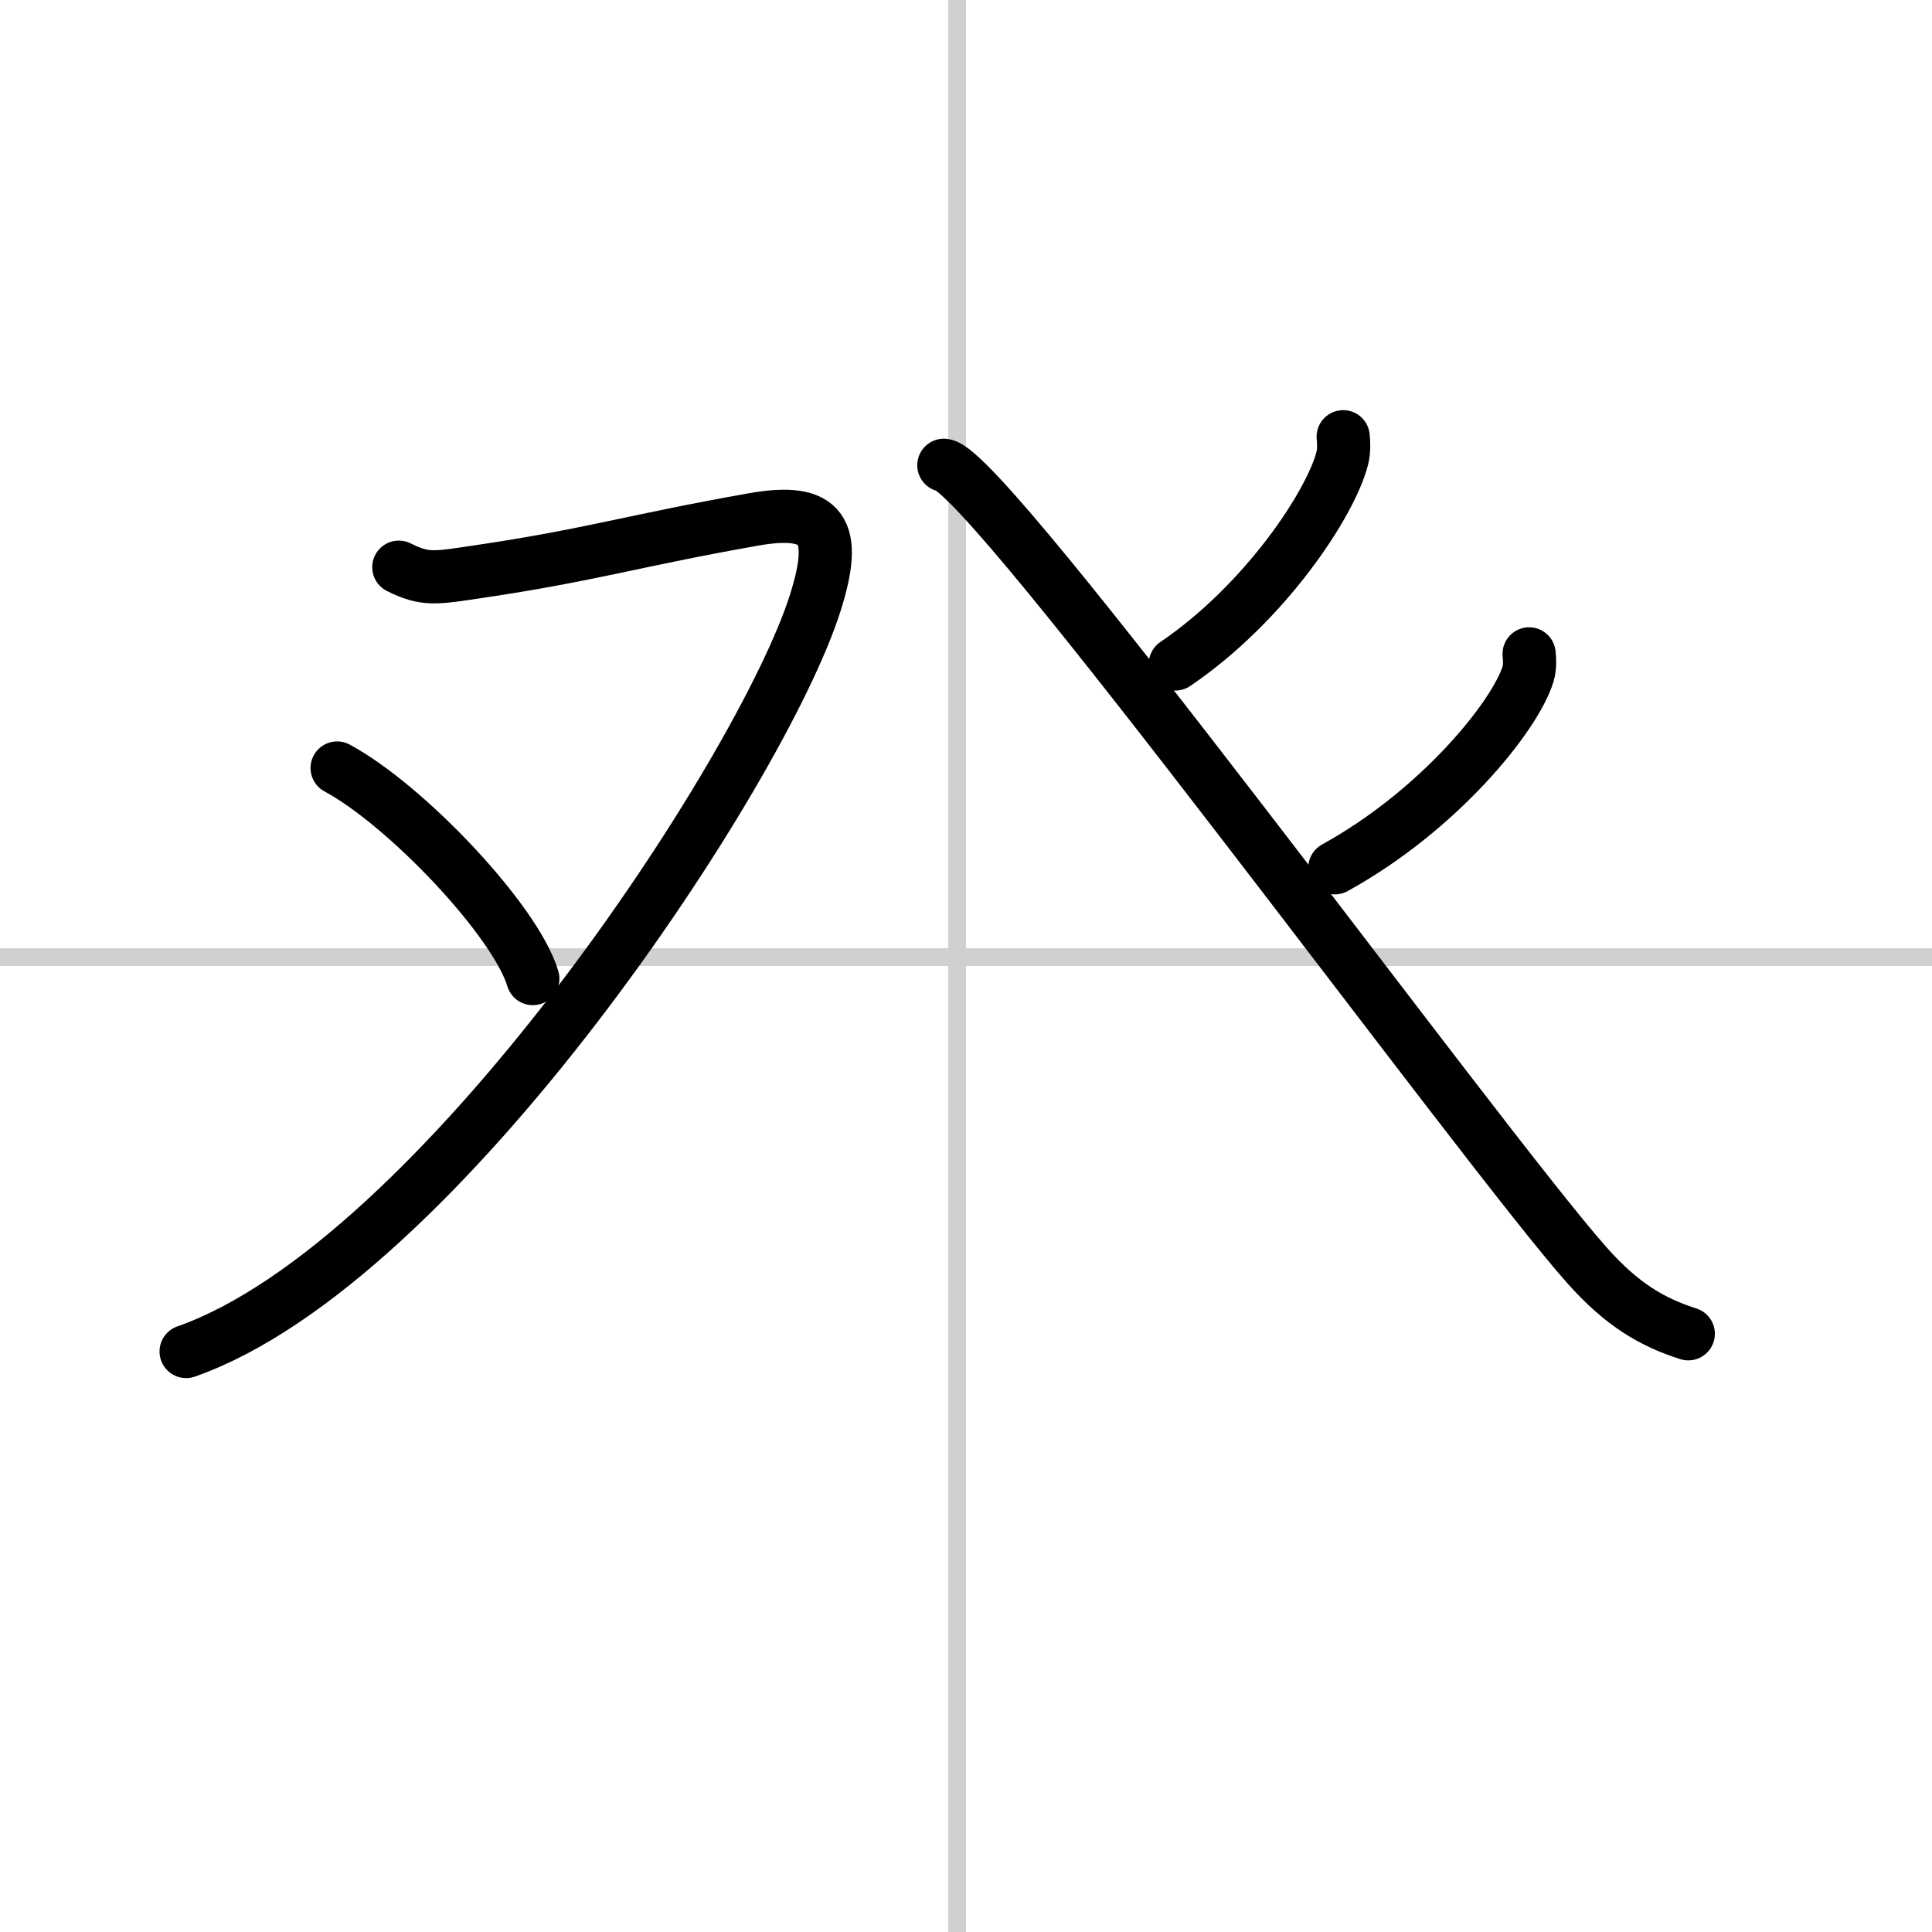
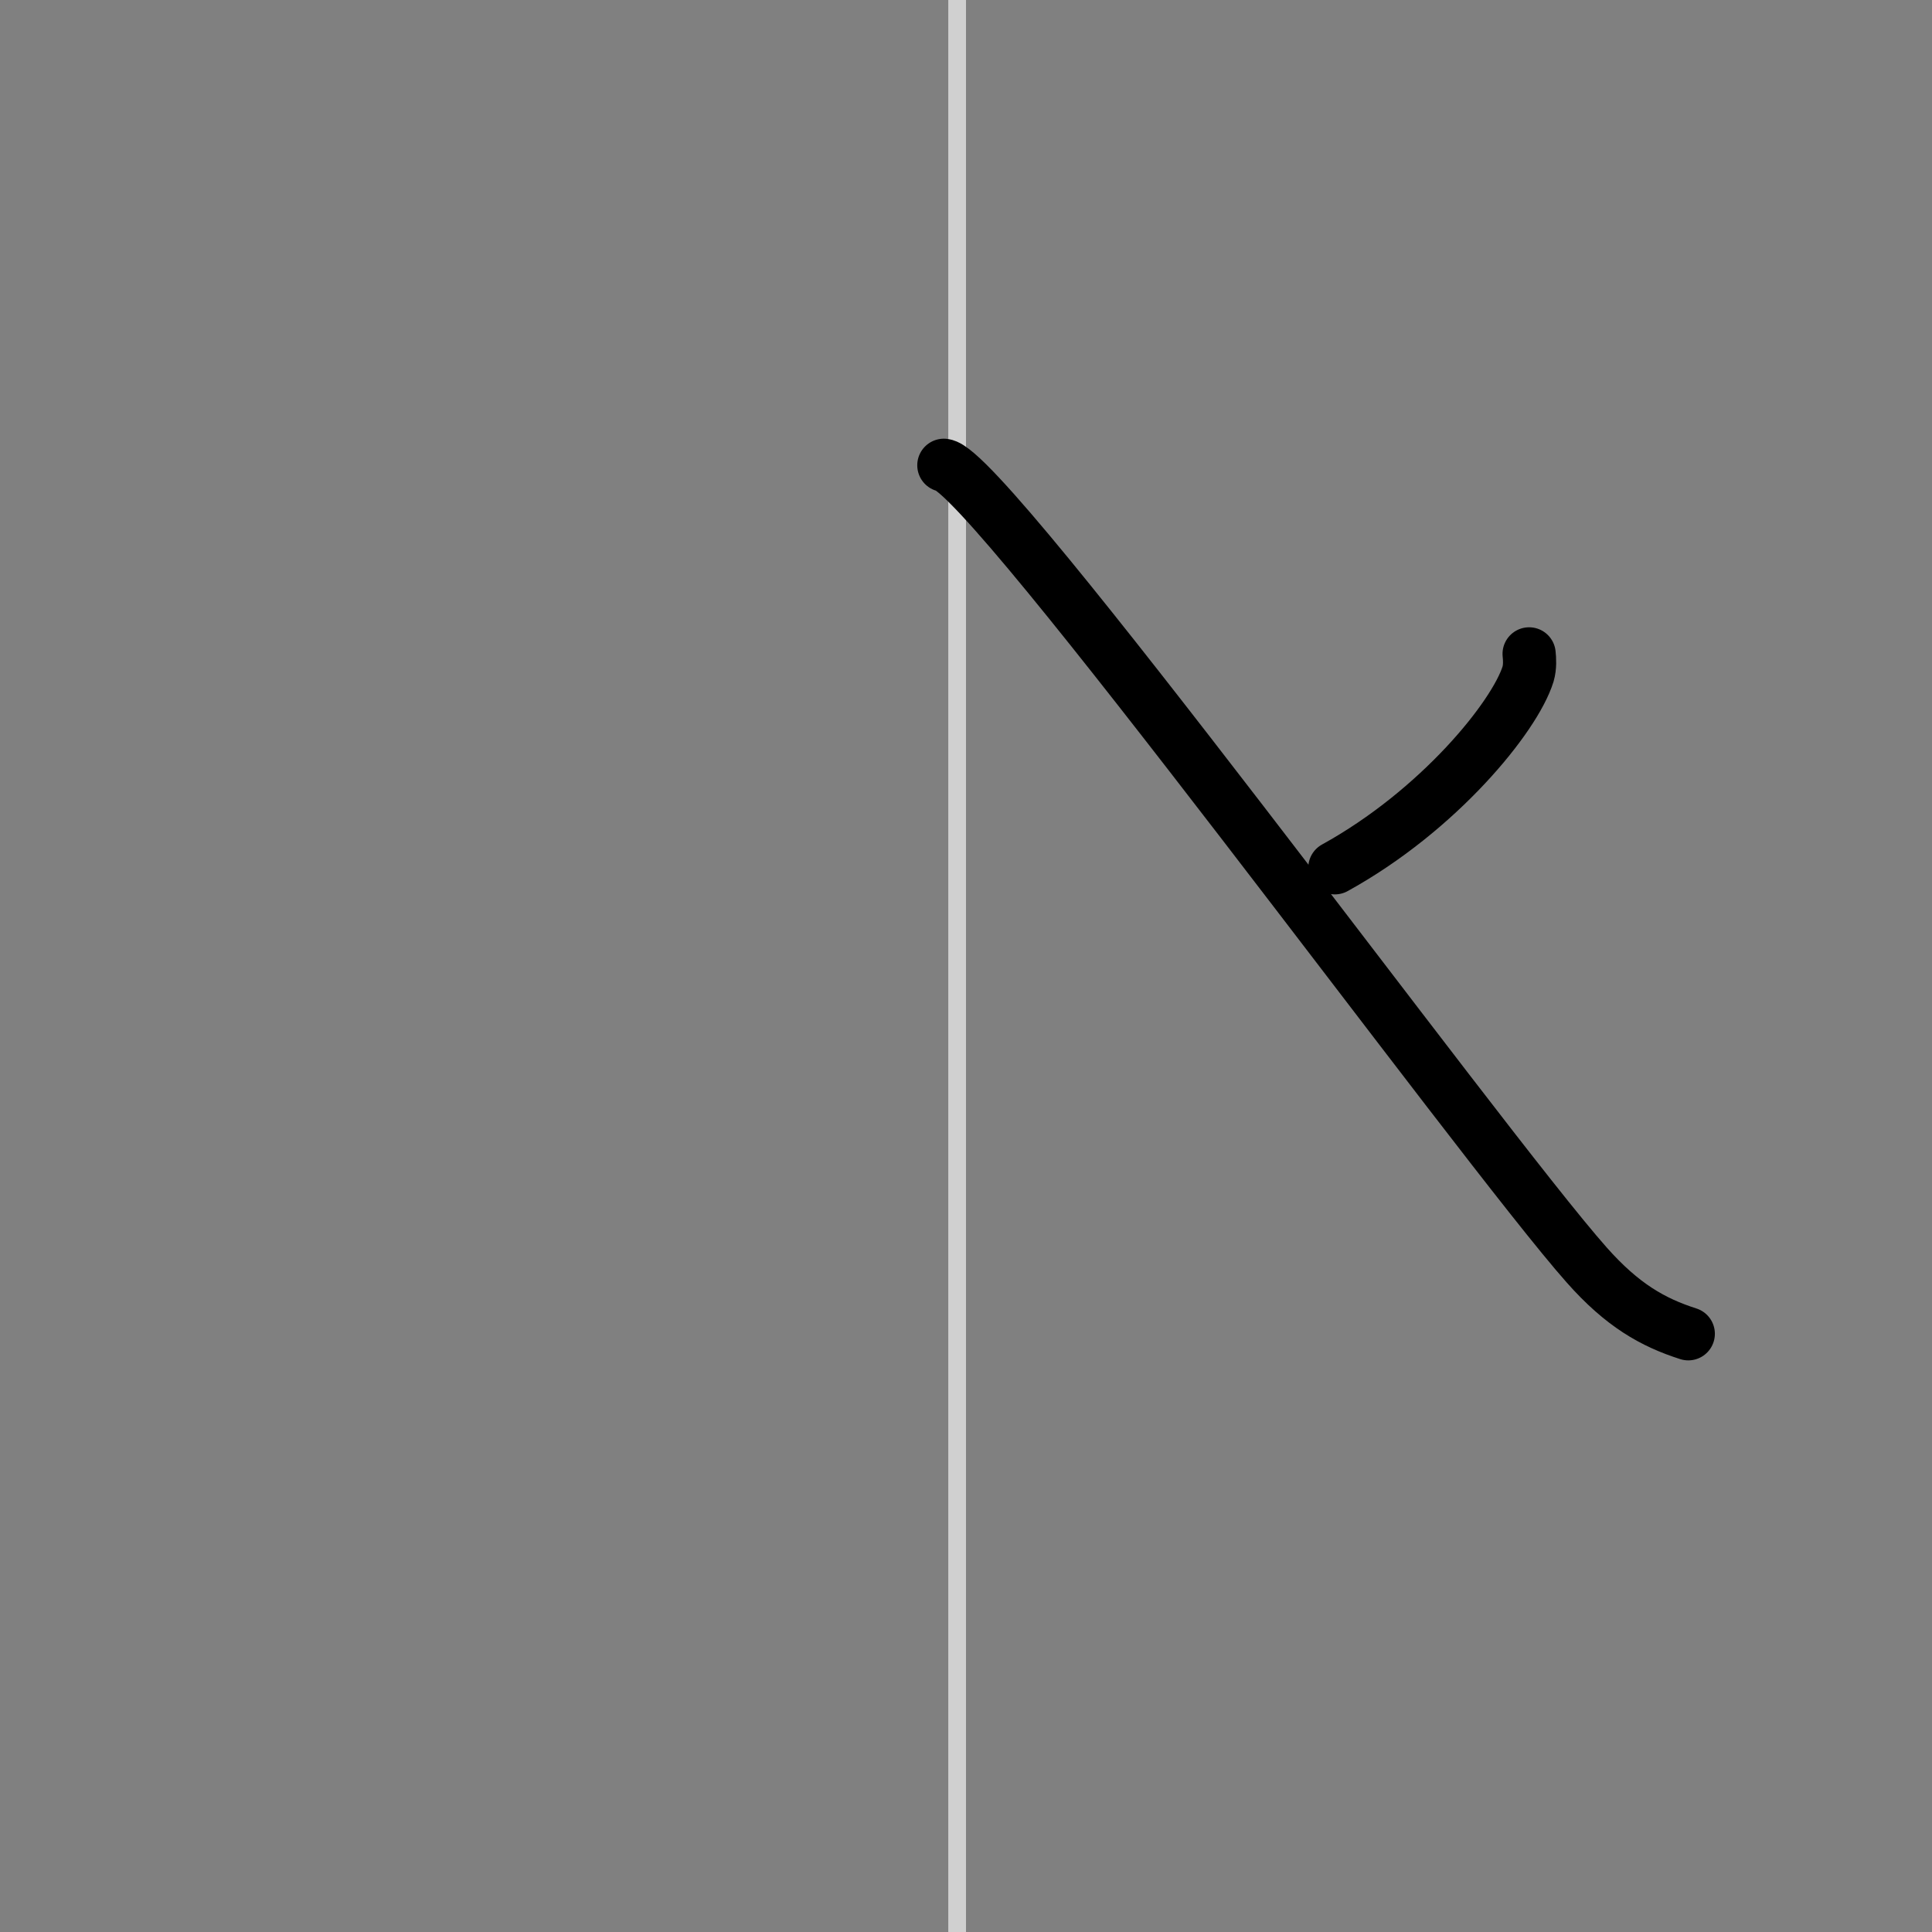
<svg xmlns="http://www.w3.org/2000/svg" width="400" height="400" viewBox="0 0 109 109">
  <rect x="0" y="0" width="109" height="109" fill="#808080" stroke="none" />
  <g fill="none" stroke="#000" stroke-linecap="round" stroke-linejoin="round" stroke-width="3">
-     <rect width="100%" height="100%" fill="#fff" stroke="#fff" />
    <line x1="54" x2="54" y2="109" stroke="#d0d0d0" stroke-width="1" />
-     <line x2="109" y1="54" y2="54" stroke="#d0d0d0" stroke-width="1" />
-     <path d="m22.5 32c1.5 0.75 2.07 0.61 4.5 0.25 6.31-0.93 8.75-1.75 15.49-2.94 3.99-0.71 4.79 0.64 3.51 4.69-3 9.5-21.25 37.25-35.5 42.25" />
-     <path d="m19.02 43.33c3.9 2.1 10.07 8.62 11.04 11.88" />
-     <path d="m75.78 24.64c0.03 0.3 0.06 0.78-0.05 1.21-0.65 2.56-4.35 8.17-9.42 11.61" />
    <path d="m53.25 26.25c2.5 0.25 30.34 38.44 36.27 45.12 2.01 2.27 3.73 3.24 5.73 3.88" />
    <path d="m86.27 36.89c0.03 0.28 0.06 0.73-0.06 1.14-0.75 2.41-5.04 7.7-10.9 10.93" />
  </g>
</svg>